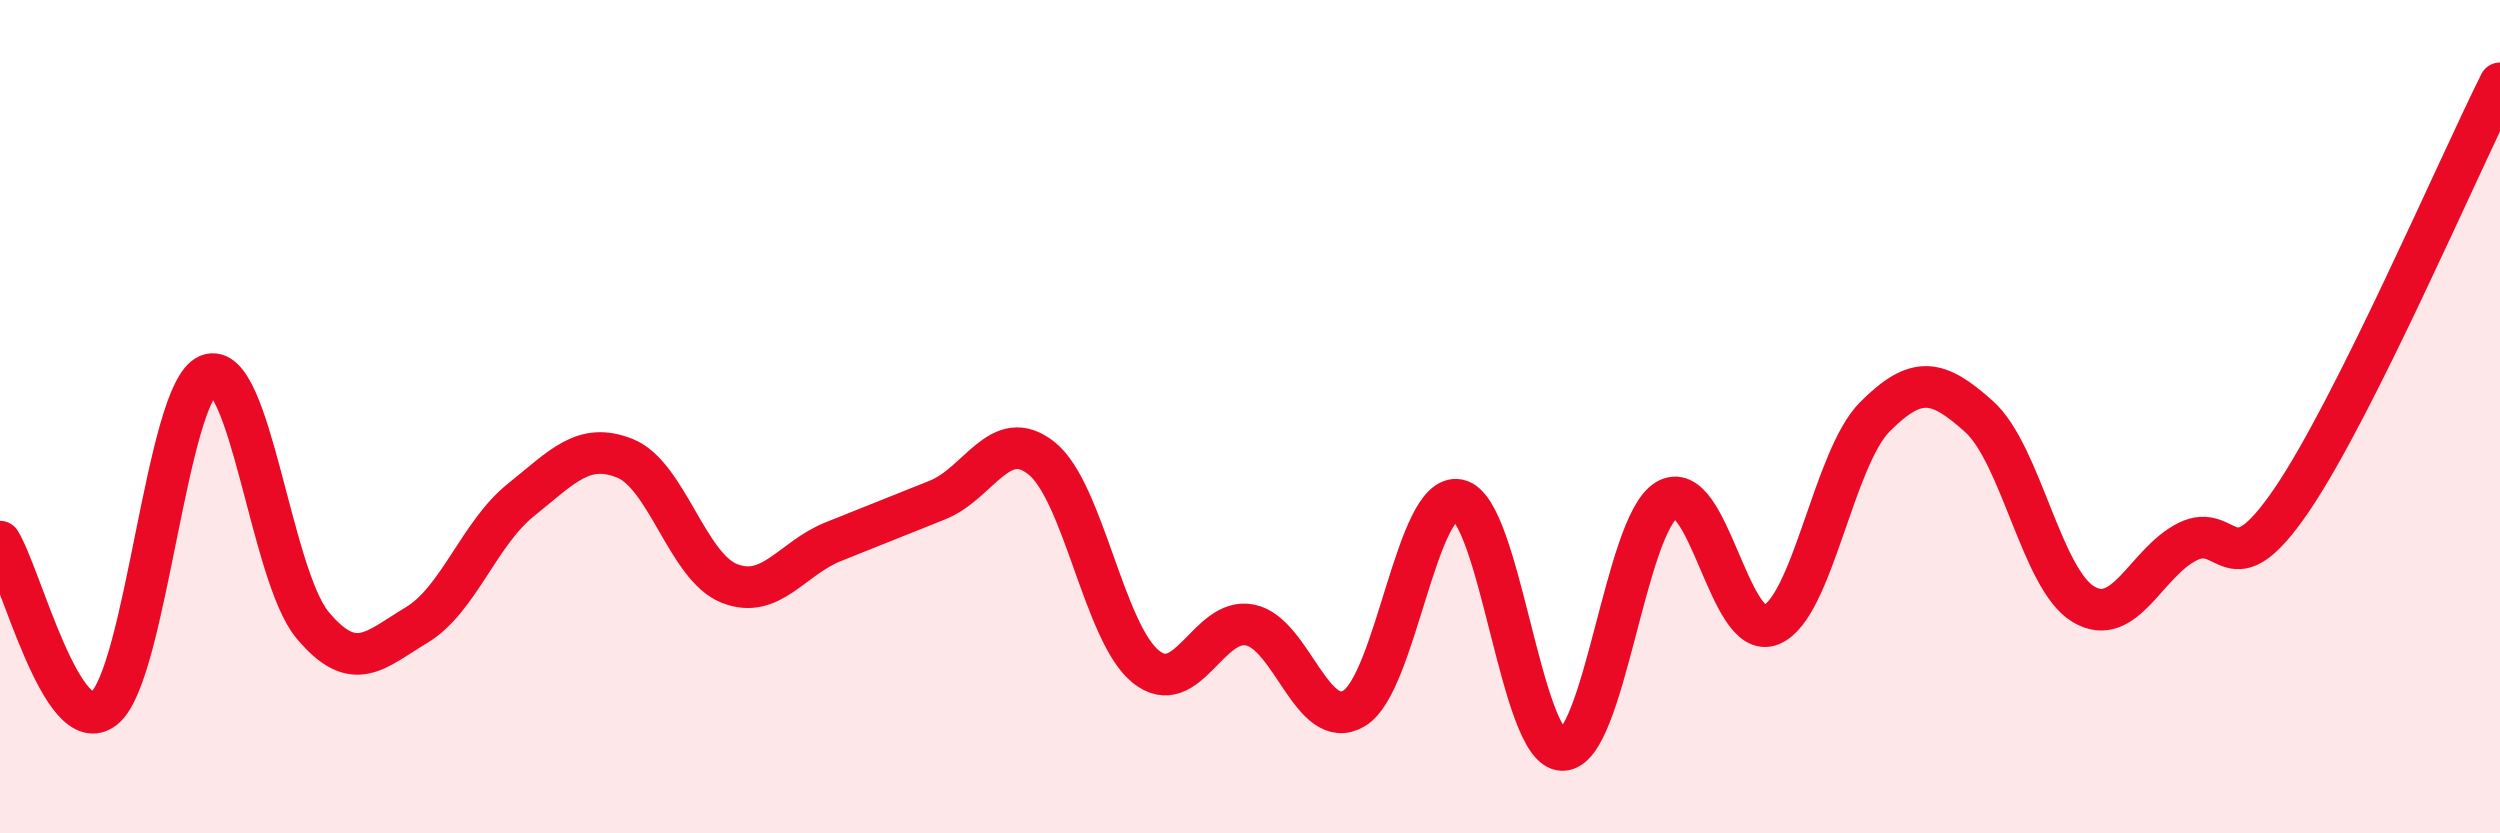
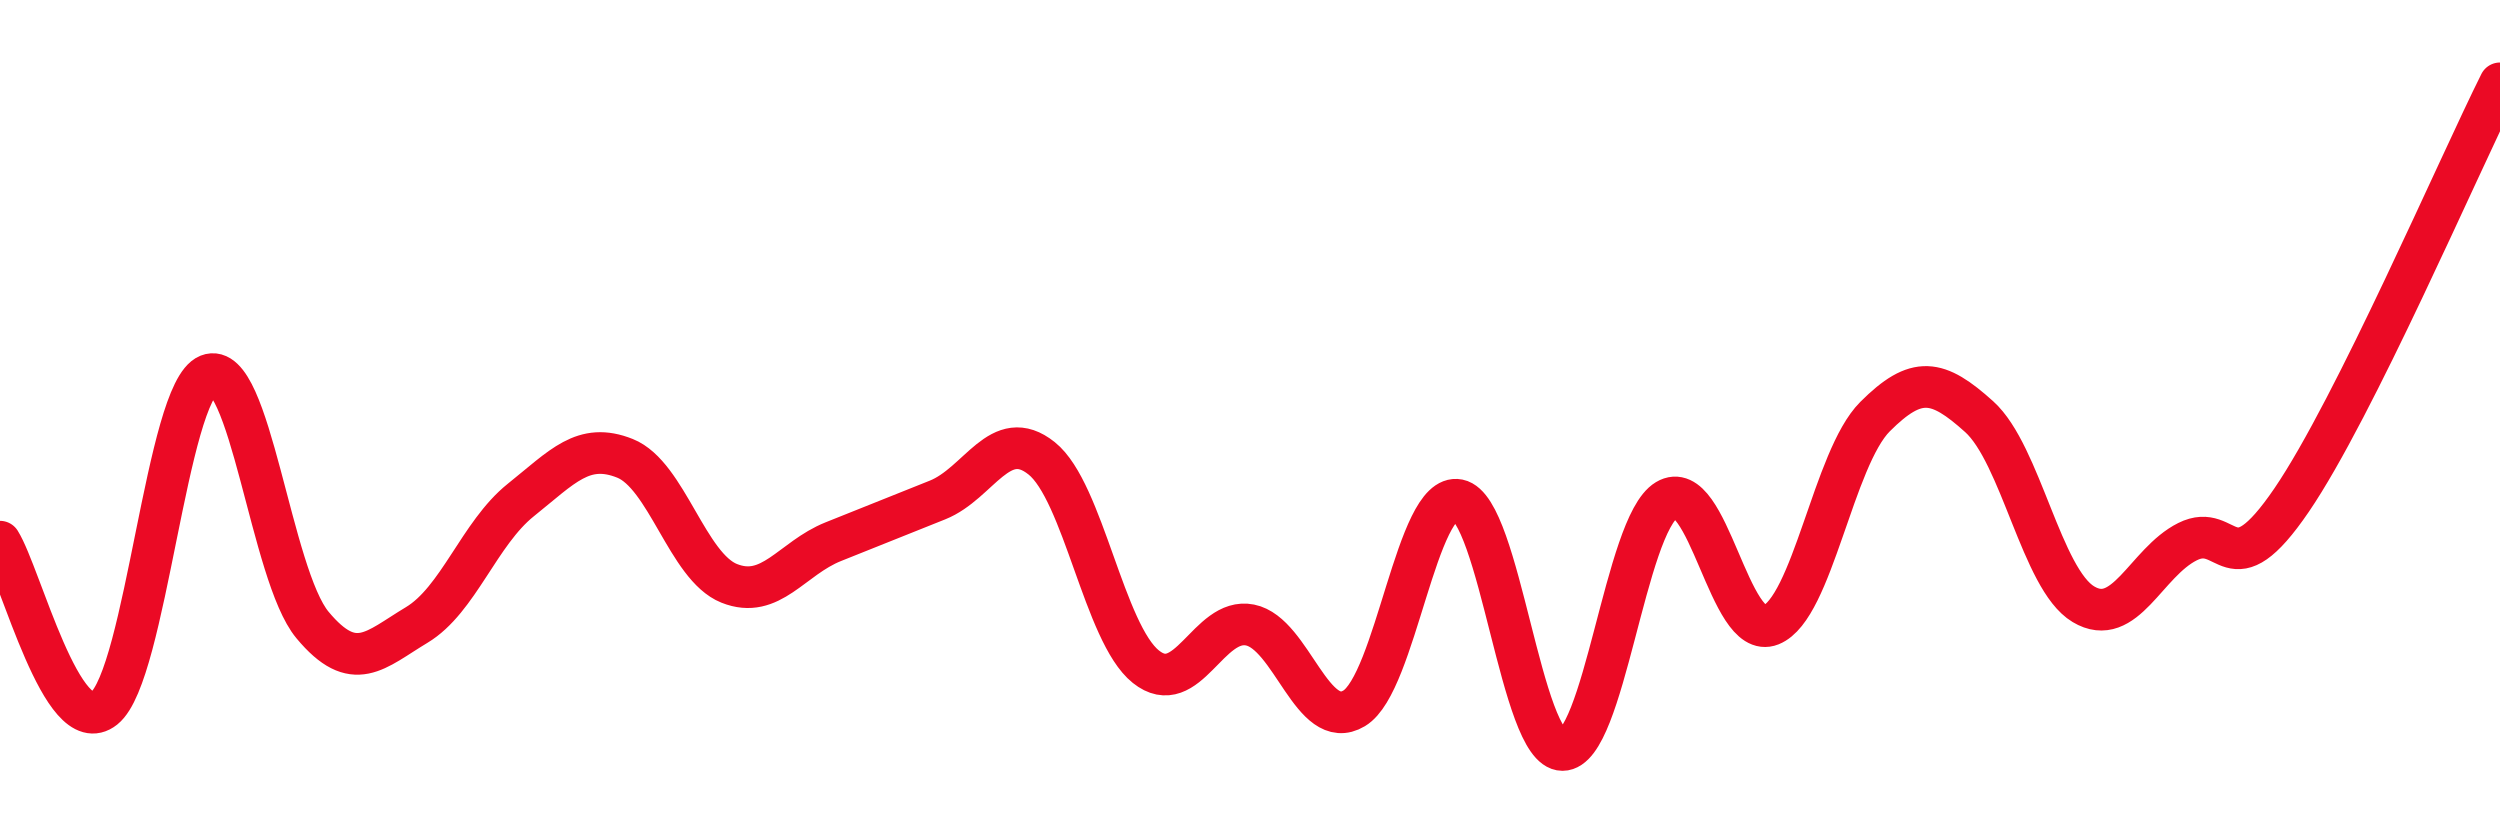
<svg xmlns="http://www.w3.org/2000/svg" width="60" height="20" viewBox="0 0 60 20">
-   <path d="M 0,13 C 0.5,13.8 1.5,17.8 2.5,17 C 3.5,16.2 4,9.4 5,9 C 6,8.6 6.5,13.8 7.5,15 C 8.5,16.2 9,15.6 10,15 C 11,14.4 11.5,12.8 12.5,12 C 13.5,11.2 14,10.6 15,11 C 16,11.4 16.5,13.6 17.5,14 C 18.5,14.4 19,13.4 20,13 C 21,12.6 21.5,12.4 22.5,12 C 23.5,11.6 24,10.2 25,11 C 26,11.8 26.5,15.2 27.5,16 C 28.5,16.8 29,14.8 30,15 C 31,15.2 31.5,17.6 32.5,17 C 33.5,16.4 34,11.8 35,12 C 36,12.2 36.5,18 37.5,18 C 38.5,18 39,12.6 40,12 C 41,11.4 41.5,15.4 42.5,15 C 43.5,14.6 44,11 45,10 C 46,9 46.5,9.1 47.5,10 C 48.5,10.9 49,13.9 50,14.5 C 51,15.1 51.5,13.5 52.5,13 C 53.5,12.5 53.5,14.2 55,12 C 56.5,9.8 59,4 60,2L60 20L0 20Z" fill="#EB0A25" opacity="0.1" stroke-linecap="round" stroke-linejoin="round" />
  <path d="M 0,13 C 0.5,13.8 1.5,17.8 2.5,17 C 3.5,16.2 4,9.4 5,9 C 6,8.6 6.5,13.8 7.5,15 C 8.5,16.2 9,15.6 10,15 C 11,14.4 11.5,12.8 12.5,12 C 13.5,11.2 14,10.6 15,11 C 16,11.4 16.5,13.6 17.5,14 C 18.5,14.4 19,13.4 20,13 C 21,12.6 21.5,12.4 22.5,12 C 23.5,11.6 24,10.2 25,11 C 26,11.8 26.5,15.2 27.5,16 C 28.5,16.8 29,14.8 30,15 C 31,15.2 31.5,17.6 32.5,17 C 33.5,16.4 34,11.8 35,12 C 36,12.2 36.5,18 37.5,18 C 38.5,18 39,12.6 40,12 C 41,11.4 41.5,15.4 42.5,15 C 43.5,14.6 44,11 45,10 C 46,9 46.5,9.1 47.5,10 C 48.5,10.9 49,13.9 50,14.5 C 51,15.1 51.5,13.5 52.5,13 C 53.5,12.5 53.5,14.2 55,12 C 56.5,9.8 59,4 60,2" stroke="#EB0A25" stroke-width="1" fill="none" stroke-linecap="round" stroke-linejoin="round" />
</svg>